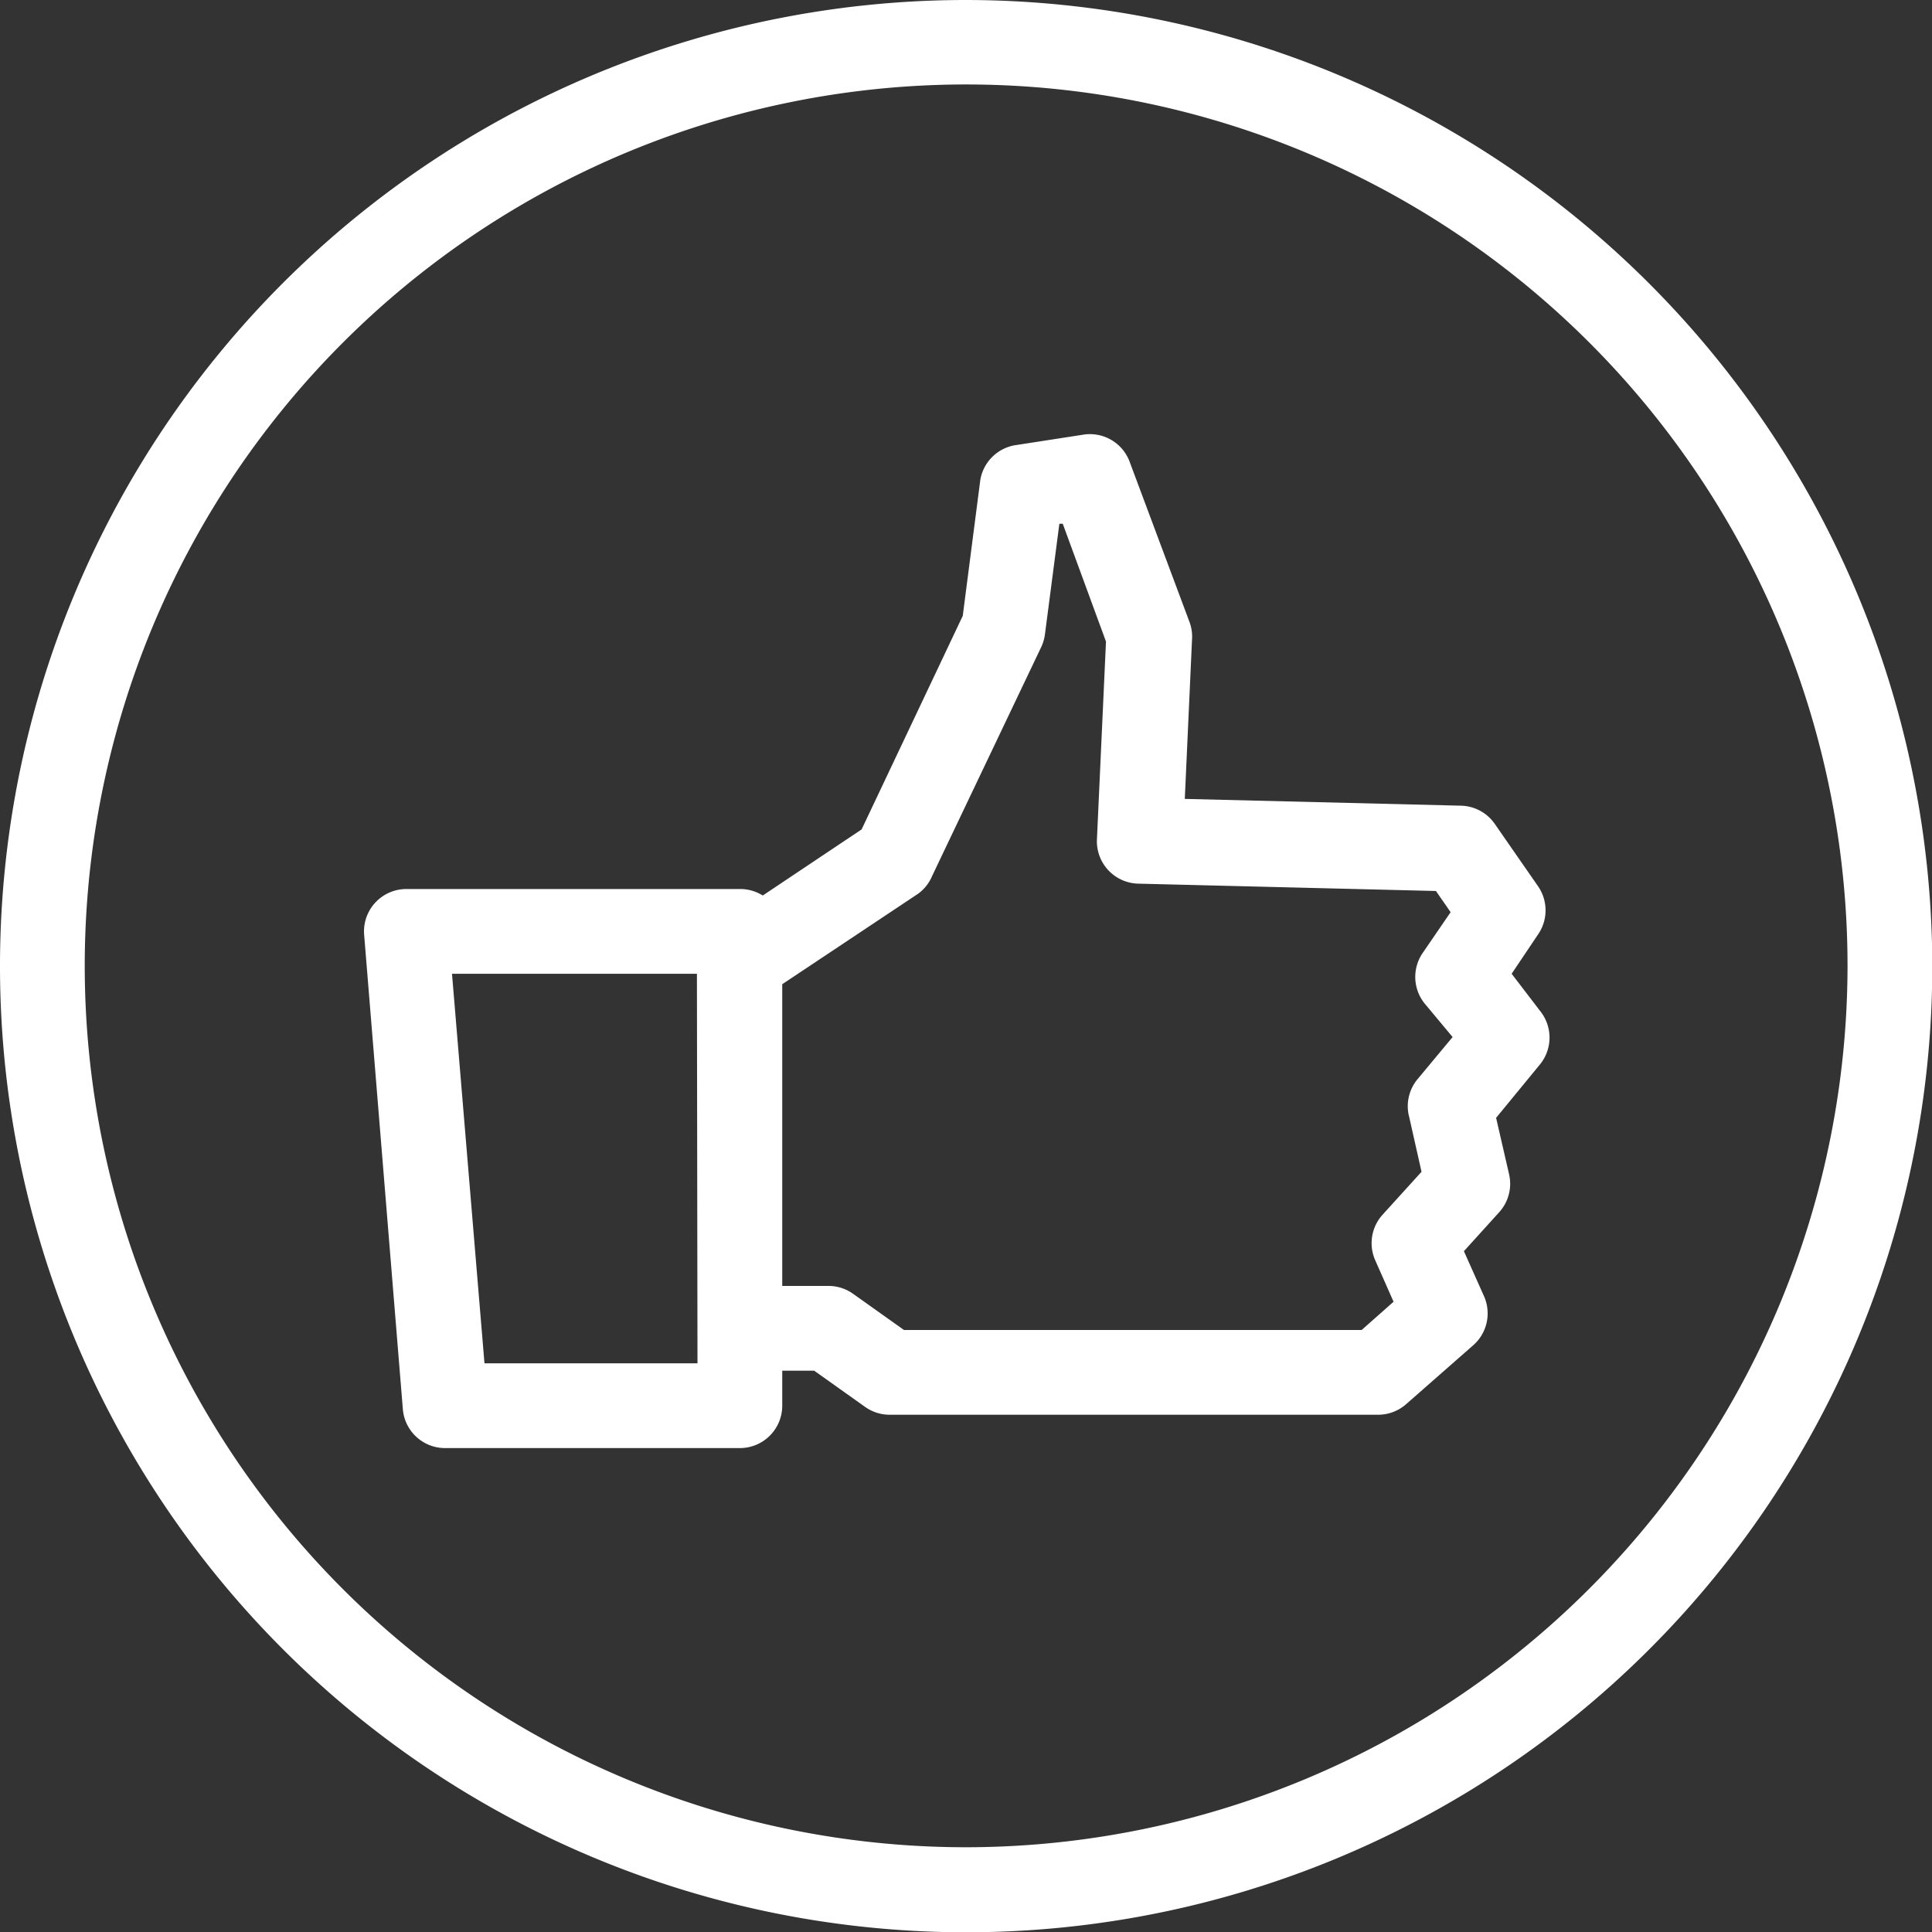
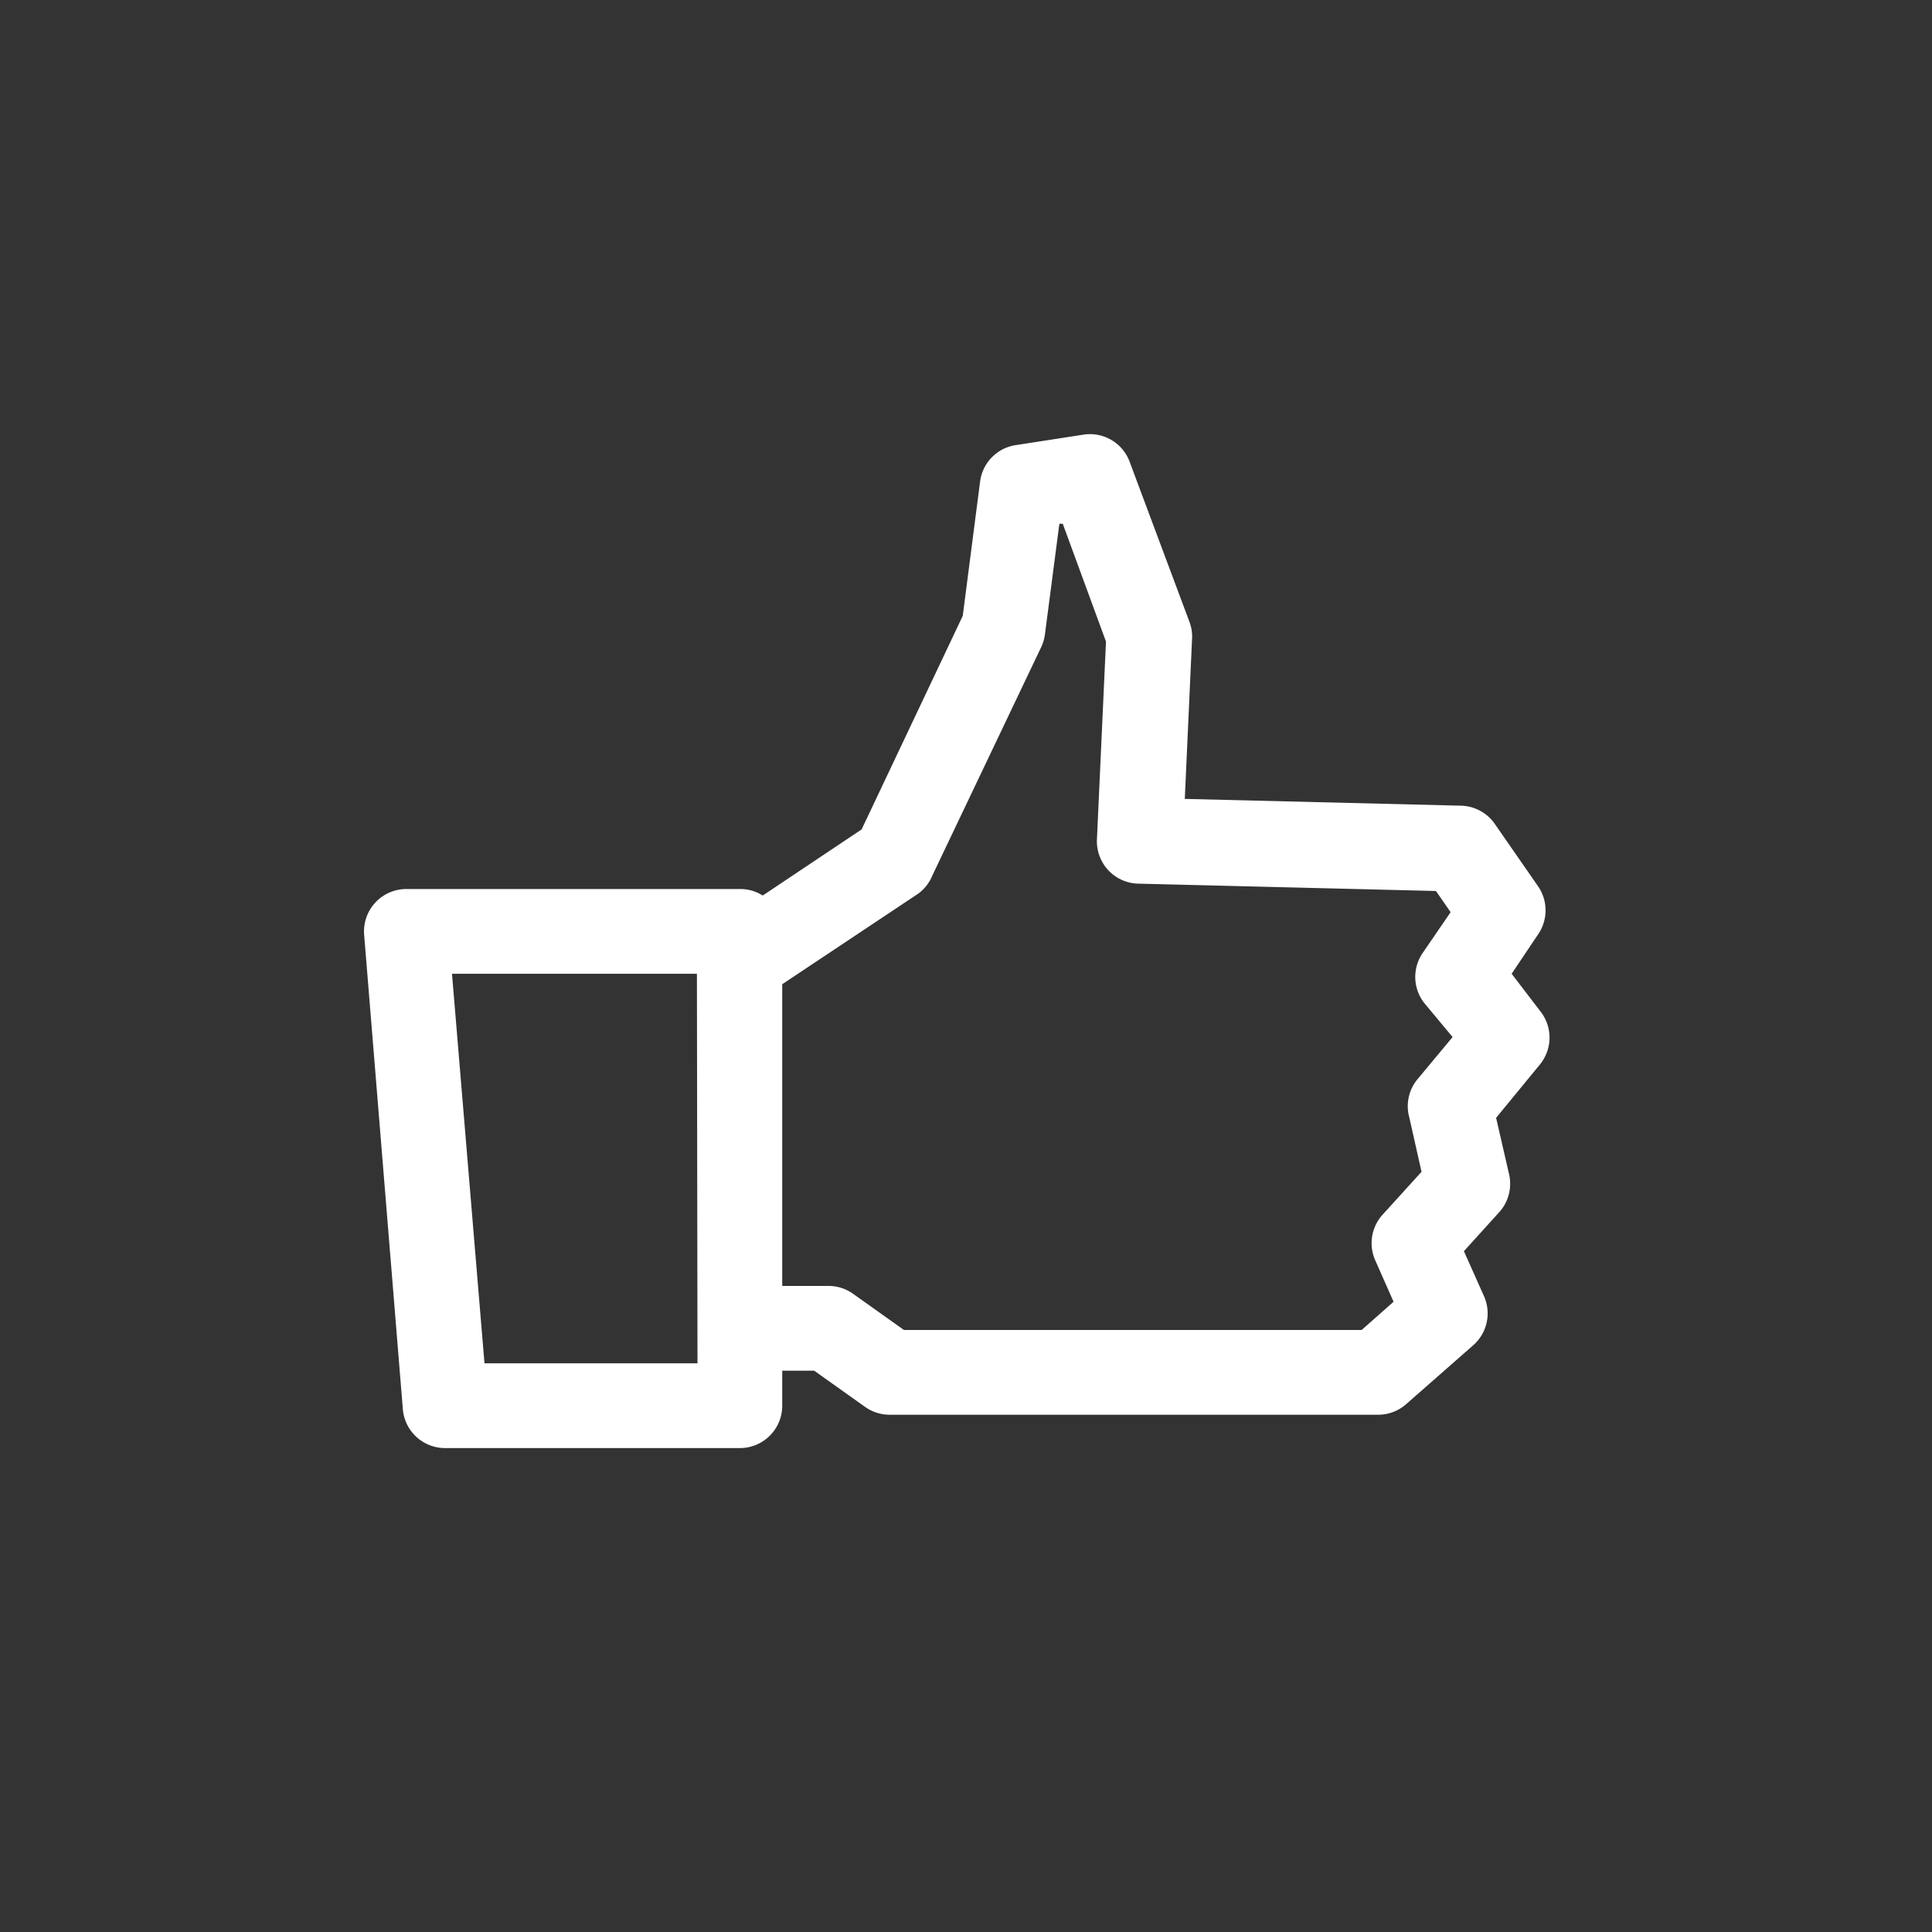
<svg xmlns="http://www.w3.org/2000/svg" viewBox="0 0 68.39 68.39">
  <rect x="0" y="0" width="68.39" height="68.39" fill="#333333" stroke="none" />
  <defs>
    <style>.cls-1{fill:#fff;}</style>
  </defs>
  <title>LikeAsset 25</title>
  <g id="Layer_2" data-name="Layer 2">
    <g id="Layer_2-2" data-name="Layer 2">
-       <path class="cls-1" d="M34.2,0a34.2,34.2,0,1,0,34.2,34.2A34.24,34.24,0,0,0,34.2,0Zm0,65.39a31.2,31.2,0,1,1,31.2-31.2A31.23,31.23,0,0,1,34.2,65.39Z" />
      <path class="cls-1" d="M53.51,34.47l.94-1.4a1.5,1.5,0,0,0,0-1.69l-1.54-2.22a1.5,1.5,0,0,0-1.2-.64l-9.77-.24.26-5.73A1.49,1.49,0,0,0,42.1,22L40,16.38a1.5,1.5,0,0,0-1.61-1L36,15.75A1.5,1.5,0,0,0,34.7,17l-.62,4.8L30.5,29.36,27,31.7a1.49,1.49,0,0,0-.8-.23H14.39a1.5,1.5,0,0,0-1.5,1.62l1.37,16.79a1.5,1.5,0,0,0,1.5,1.38H26.19a1.5,1.5,0,0,0,1.5-1.5V48.52h1.13l1.8,1.28a1.5,1.5,0,0,0,.87.28H48.77a1.5,1.5,0,0,0,1-.37l2.38-2.09a1.5,1.5,0,0,0,.38-1.74l-.71-1.59,1.25-1.38a1.5,1.5,0,0,0,.35-1.34l-.46-2,1.56-1.9a1.5,1.5,0,0,0,0-1.88ZM24.69,48.26H17.15L16,34.47h8.67Zm25.18-8.78.45,2L48.94,43a1.5,1.5,0,0,0-.26,1.61l.65,1.47-1.13,1H32l-1.8-1.28a1.5,1.5,0,0,0-.87-.28H27.69V34.84l4.82-3.21A1.5,1.5,0,0,0,33,31l3.86-8.1a1.52,1.52,0,0,0,.13-.45l.51-3.91.12,0,1.53,4.17-.32,7a1.5,1.5,0,0,0,1.46,1.57l10.54.26.52.75-1,1.46a1.5,1.5,0,0,0,.07,1.76l1,1.2L50.18,38.2A1.5,1.5,0,0,0,49.87,39.49Z" />
    </g>
  </g>
</svg>